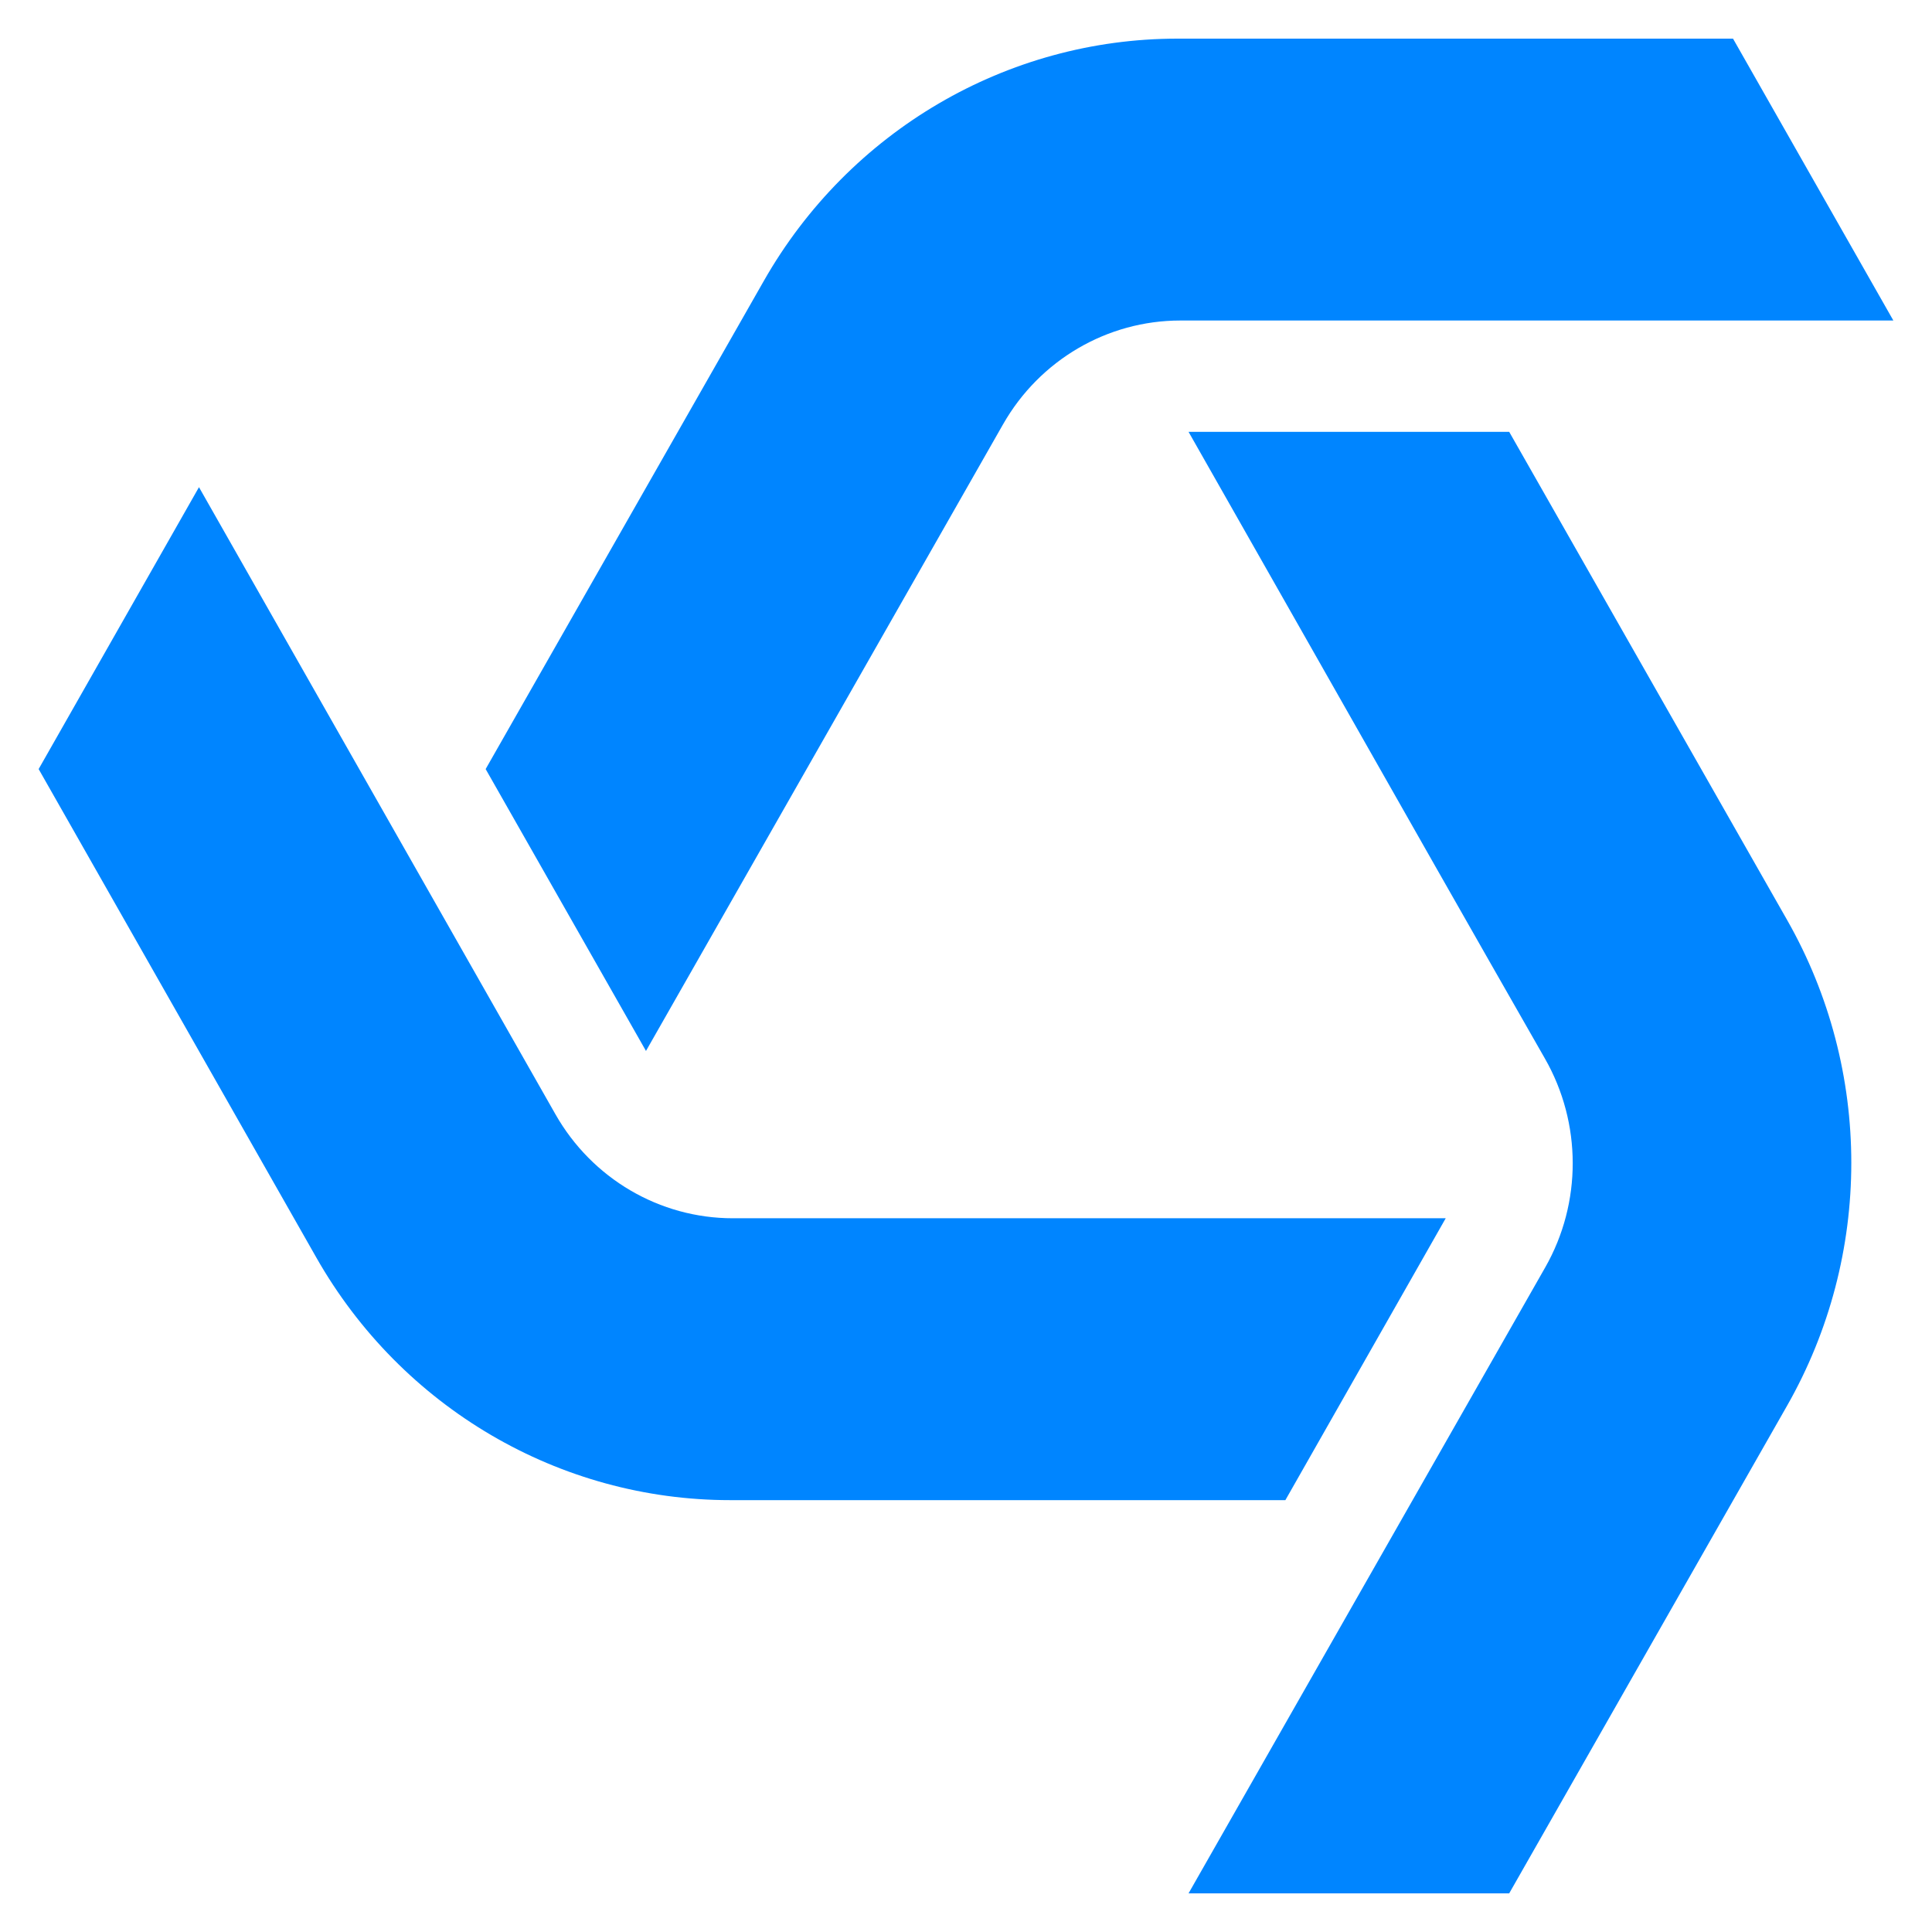
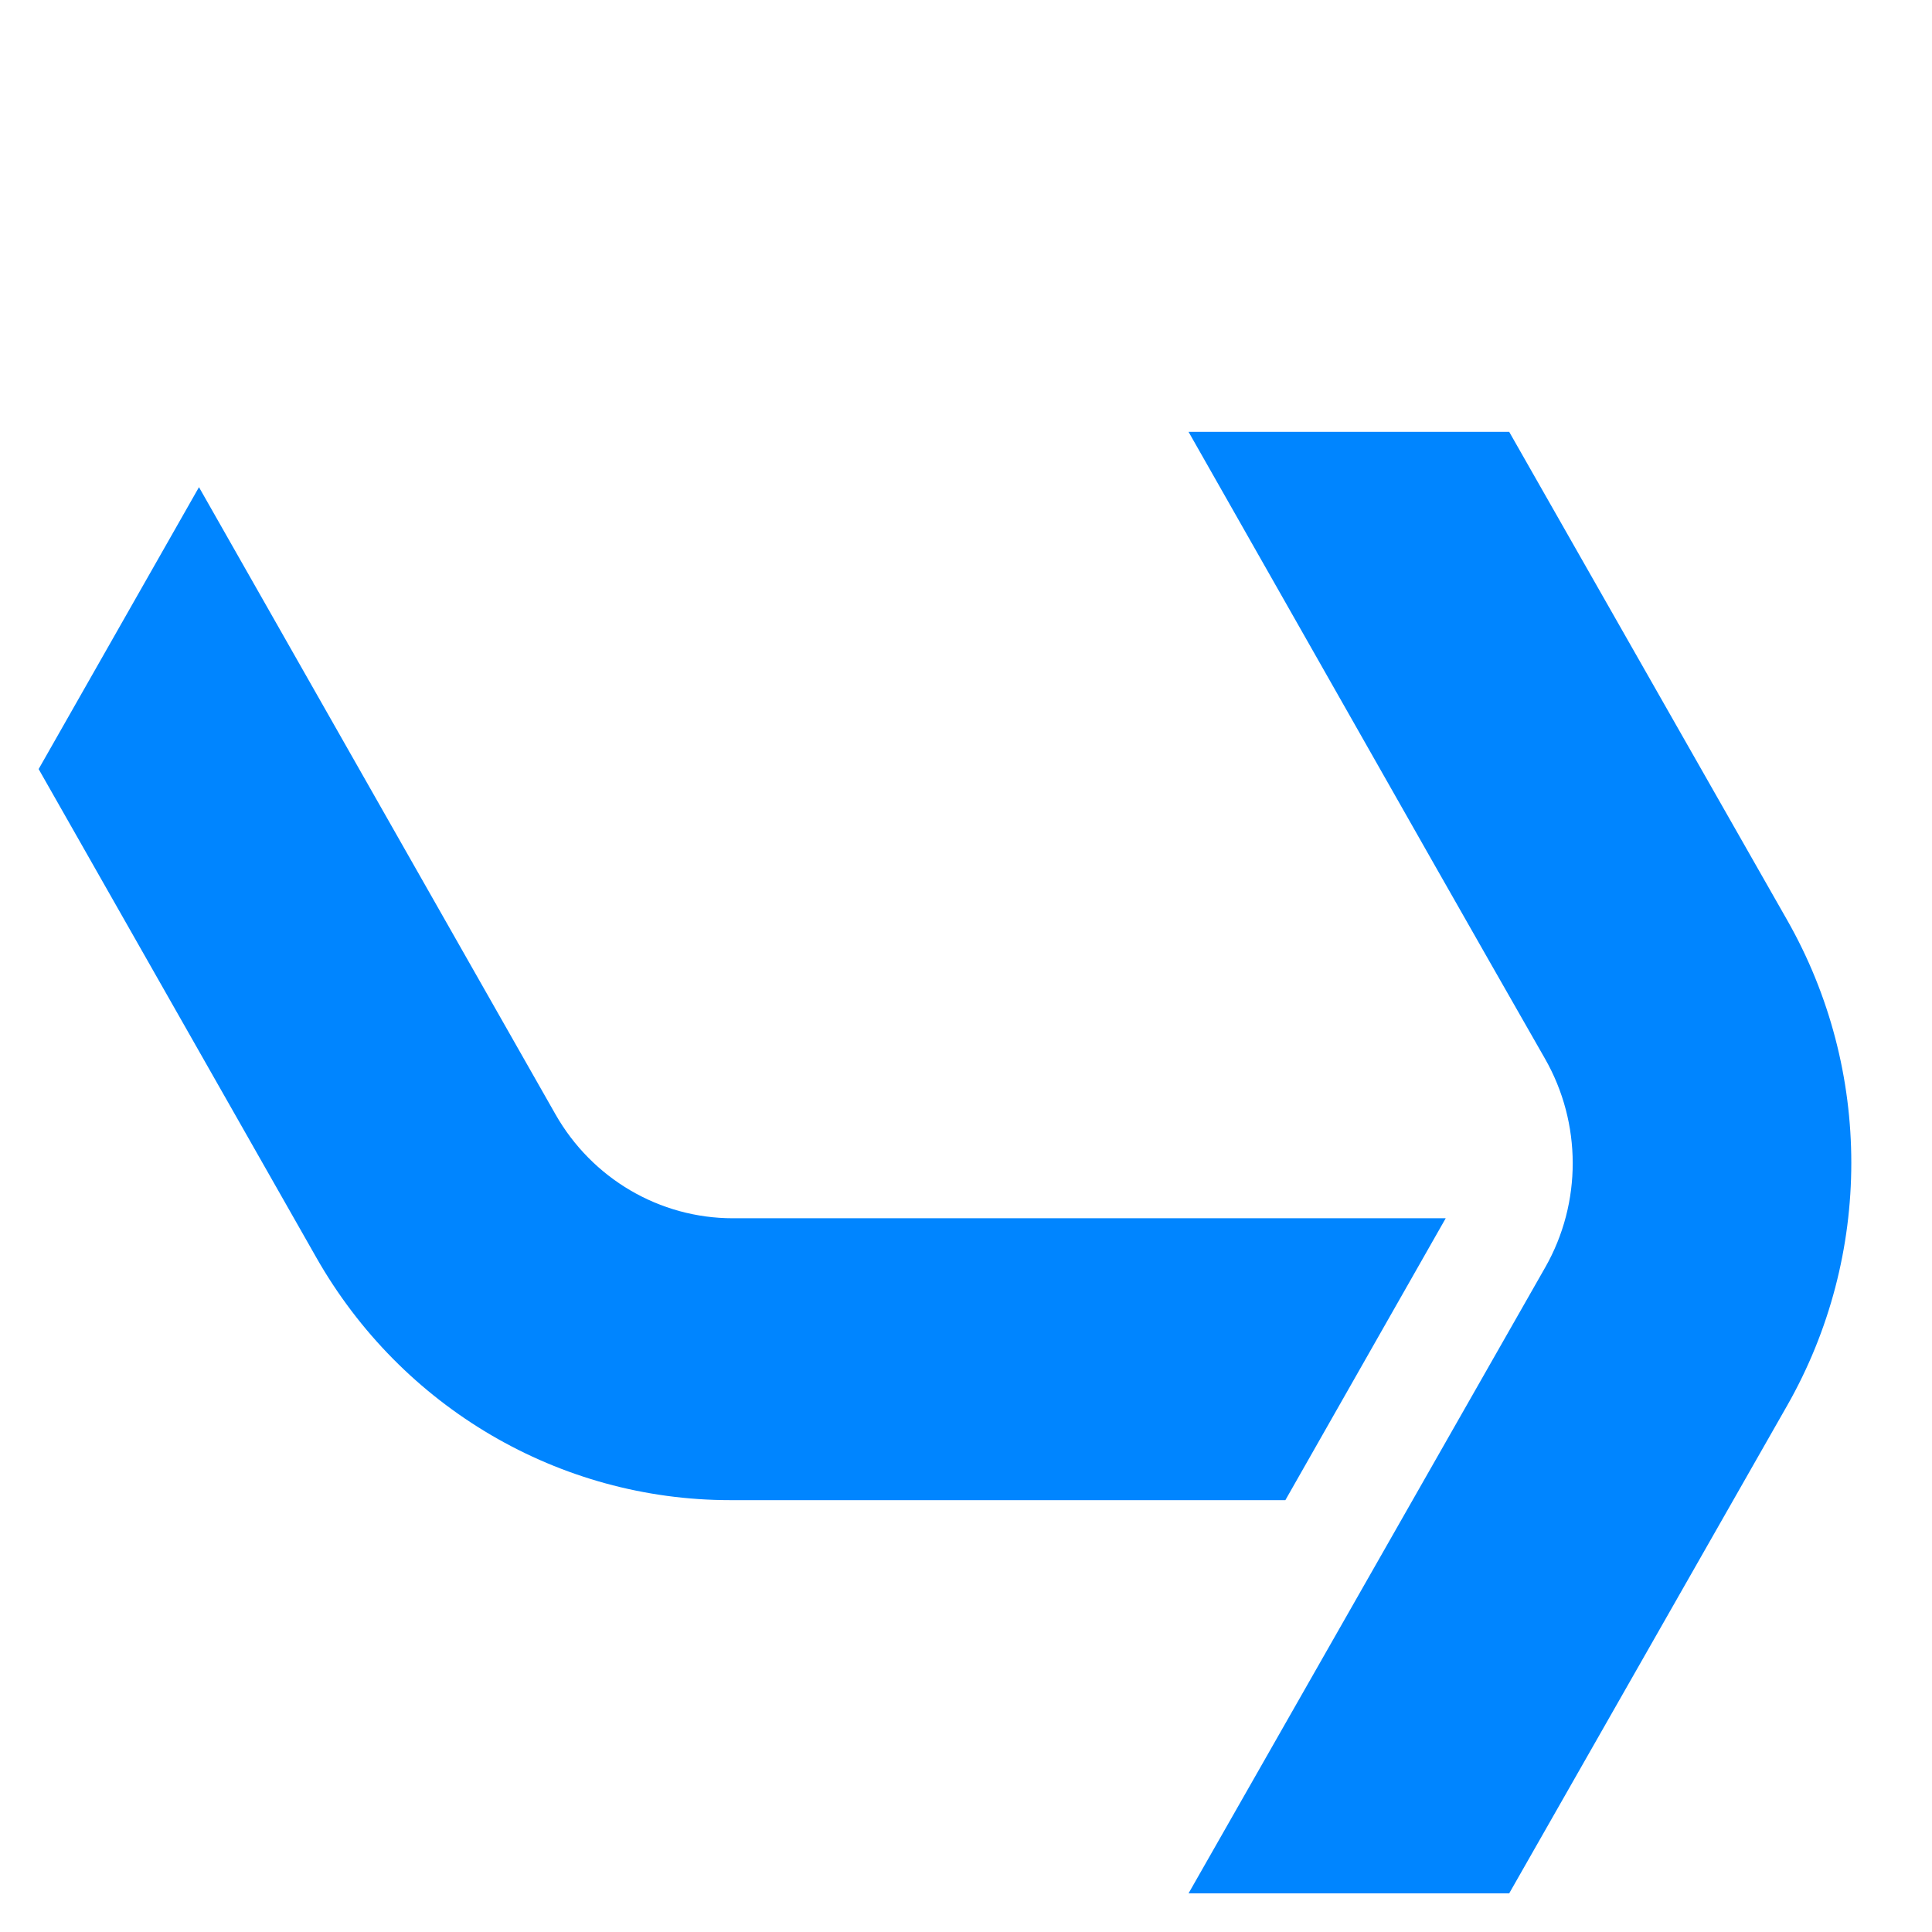
<svg xmlns="http://www.w3.org/2000/svg" width="100" height="100" viewBox="0 0 100 100" fill="none">
-   <path d="M51.918 21.962C53.813 18.638 57.309 16.59 61.093 16.59H98L89.701 2H60.946C52.117 2 43.958 6.777 39.538 14.535L25.137 39.807L33.436 54.397L51.918 21.962Z" fill="#0085FF" />
  <path d="M61.519 22.352H78.116L92.505 47.626C96.931 55.401 96.929 64.984 92.5 72.758L78.116 98H61.519L79.979 65.603C81.885 62.258 81.877 58.133 79.965 54.791C76.124 48.075 72.305 41.346 68.486 34.617L68.481 34.609L68.477 34.602L68.463 34.576C66.15 30.501 63.837 26.425 61.519 22.352Z" fill="#0085FF" />
-   <path d="M37.93 63.057C34.142 63.057 30.643 61.005 28.75 57.675L10.299 25.216L2 39.807L16.372 65.089C20.789 72.86 28.955 77.647 37.794 77.647H66.531L74.83 63.057H37.93Z" fill="#0085FF" />
+   <path d="M37.93 63.057C34.142 63.057 30.643 61.005 28.75 57.675L10.299 25.216L2 39.807L16.372 65.089C20.789 72.86 28.955 77.647 37.794 77.647H66.531L74.83 63.057H37.93" fill="#0085FF" />
</svg>